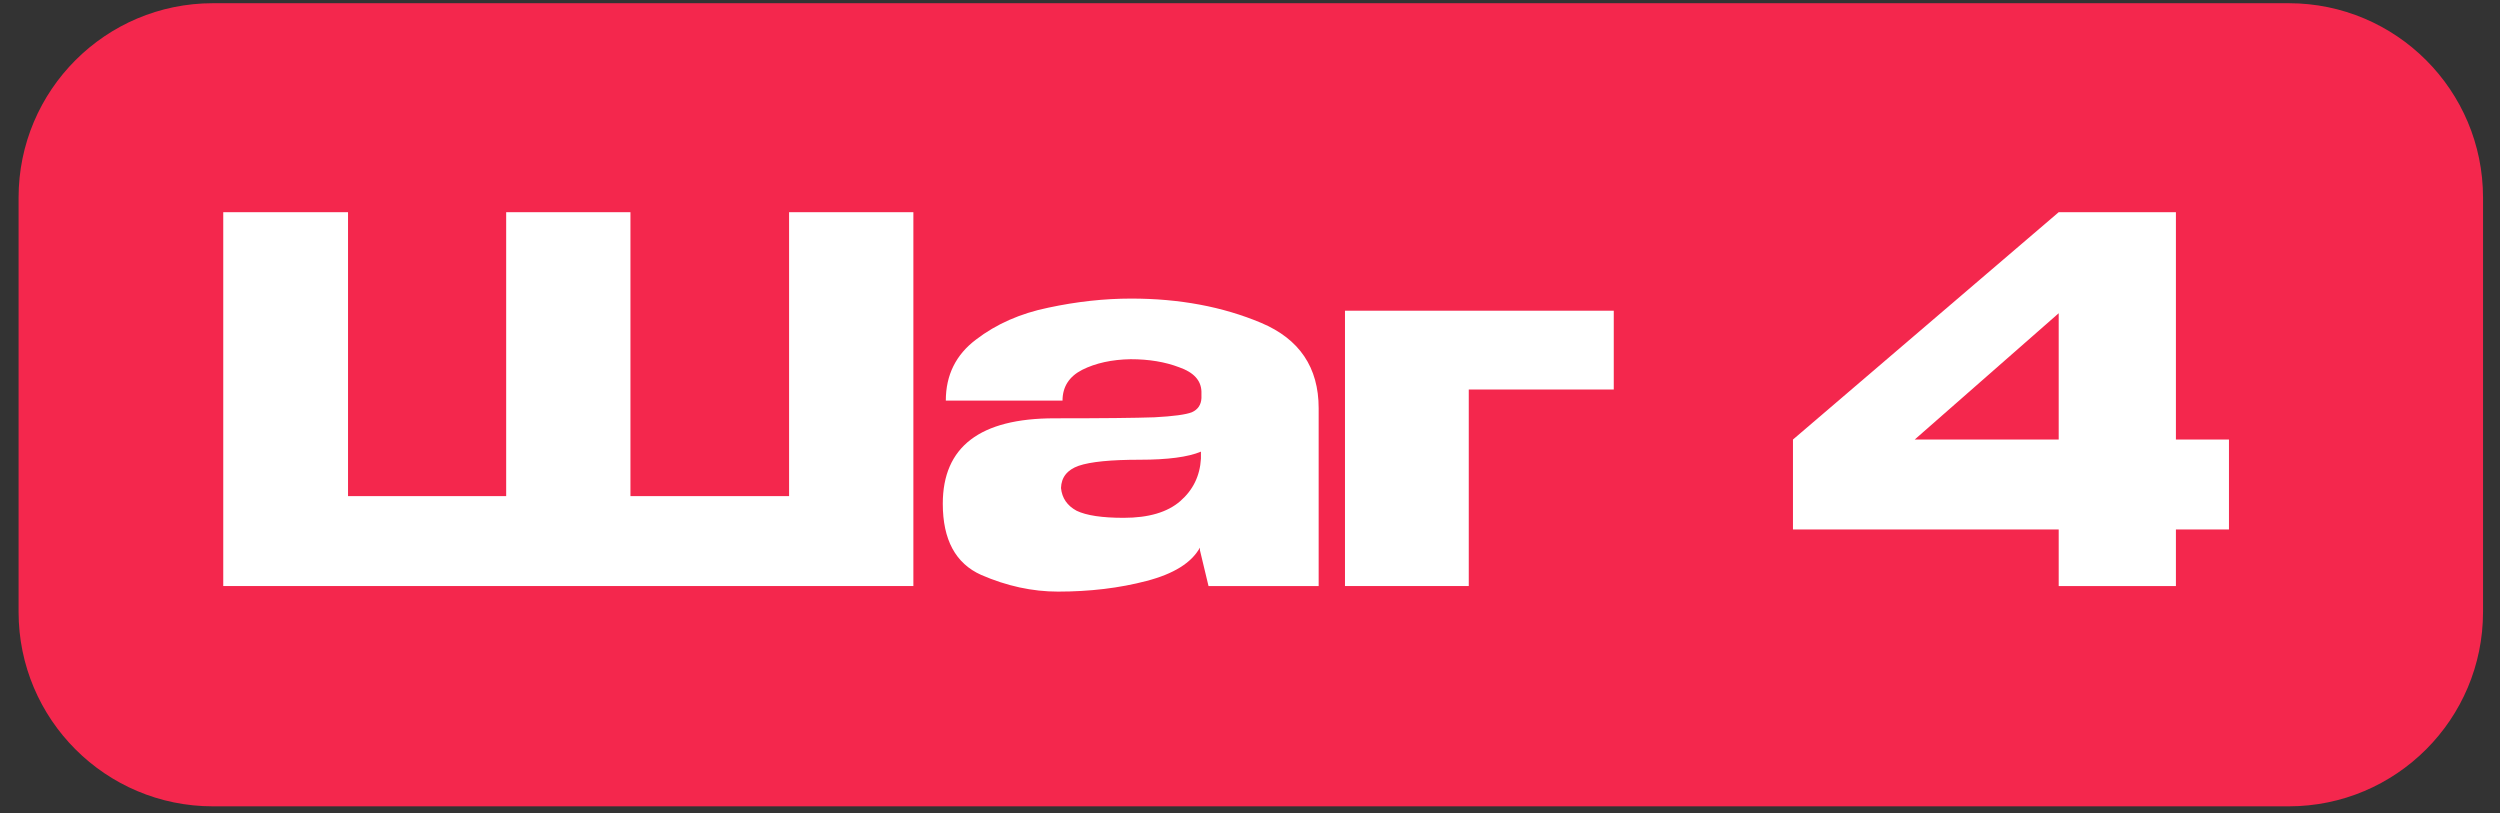
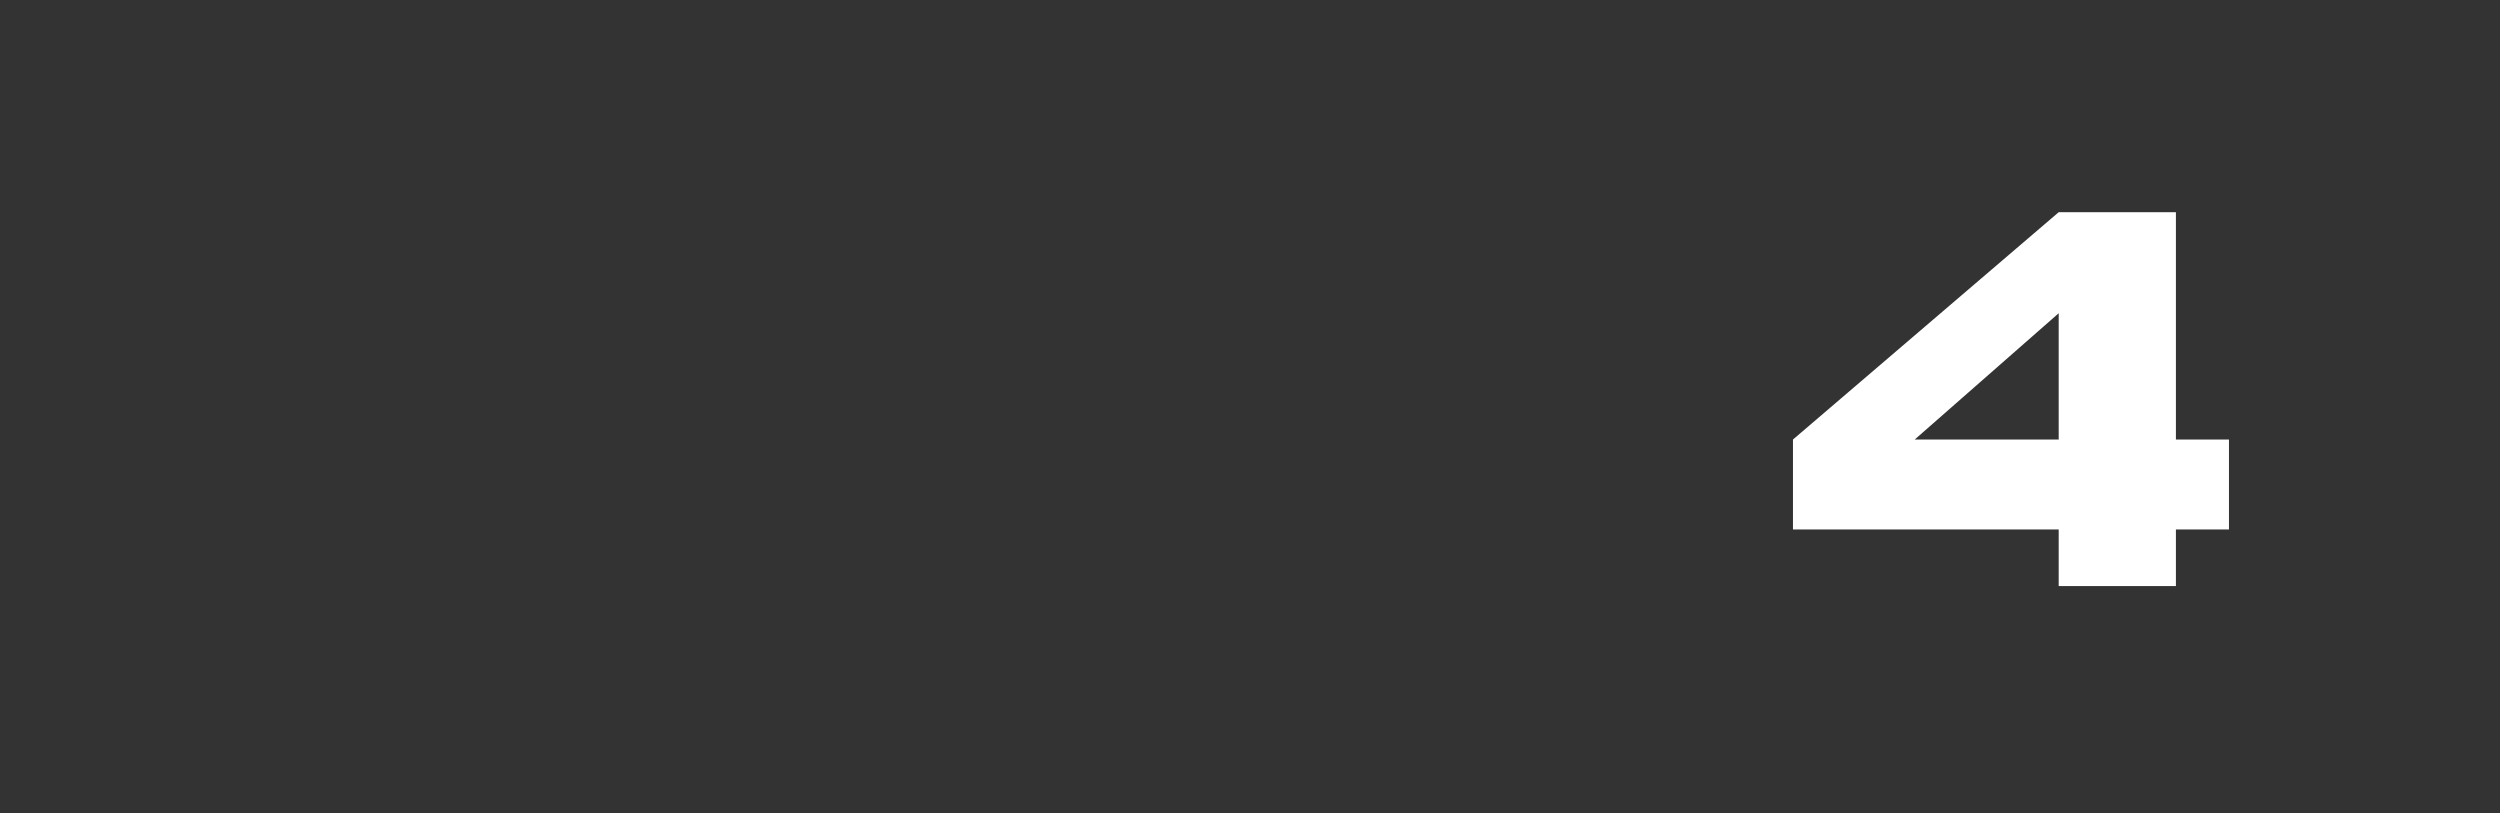
<svg xmlns="http://www.w3.org/2000/svg" width="123" height="40" viewBox="0 0 123 40" fill="none">
  <rect x="0" y="0" width="123" height="40" fill="#333333" stroke="none" />
-   <path d="M0.914 9.722C0.914 4.44 5.196 0.158 10.477 0.158H112.602C117.884 0.158 122.165 4.44 122.165 9.722V30.108C122.165 35.39 117.884 39.672 112.602 39.672H10.477C5.196 39.672 0.914 35.39 0.914 30.108V9.722Z" fill="#F4274D" />
-   <path d="M10.984 10.44H17.123H10.984ZM31.018 24.409H38.823V10.44H44.938V28.833H10.984V10.44H17.123V24.409H24.904V10.44H31.018V24.409Z" fill="white" />
-   <path d="M55.656 14.69C58.026 14.69 60.155 15.088 62.044 15.883C63.933 16.678 64.878 18.079 64.878 20.084V28.833H59.459L59.036 27.068V26.944C58.622 27.69 57.744 28.237 56.402 28.585C55.076 28.933 53.626 29.107 52.052 29.107C50.792 29.107 49.533 28.833 48.274 28.286C47.014 27.723 46.385 26.555 46.385 24.782C46.385 21.981 48.216 20.581 51.878 20.581C54.231 20.581 55.871 20.564 56.799 20.531C57.727 20.482 58.34 20.399 58.639 20.283C58.937 20.15 59.094 19.918 59.111 19.587V19.264C59.094 18.717 58.73 18.319 58.017 18.07C57.321 17.805 56.526 17.673 55.631 17.673C54.703 17.689 53.908 17.863 53.245 18.195C52.599 18.526 52.276 19.032 52.276 19.711H46.534C46.534 18.451 47.031 17.449 48.025 16.703C49.019 15.941 50.204 15.419 51.58 15.137C52.971 14.839 54.33 14.69 55.656 14.69ZM55.283 25.477C56.509 25.477 57.437 25.204 58.067 24.657C58.697 24.11 59.036 23.415 59.086 22.569V22.221C58.456 22.486 57.454 22.619 56.078 22.619C54.654 22.619 53.651 22.718 53.071 22.917C52.508 23.116 52.218 23.481 52.201 24.011C52.251 24.508 52.508 24.881 52.971 25.13C53.452 25.361 54.223 25.477 55.283 25.477Z" fill="white" />
-   <path d="M79.397 15.287V19.164H72.263V28.833H66.173V15.287H79.397Z" fill="white" />
  <path d="M107.055 21.625H109.665V26.049H107.055V28.833H101.288V26.049H88.214V21.625L101.288 10.44H107.055V21.625ZM101.288 15.411L94.204 21.625H101.288V15.411Z" fill="white" />
</svg>